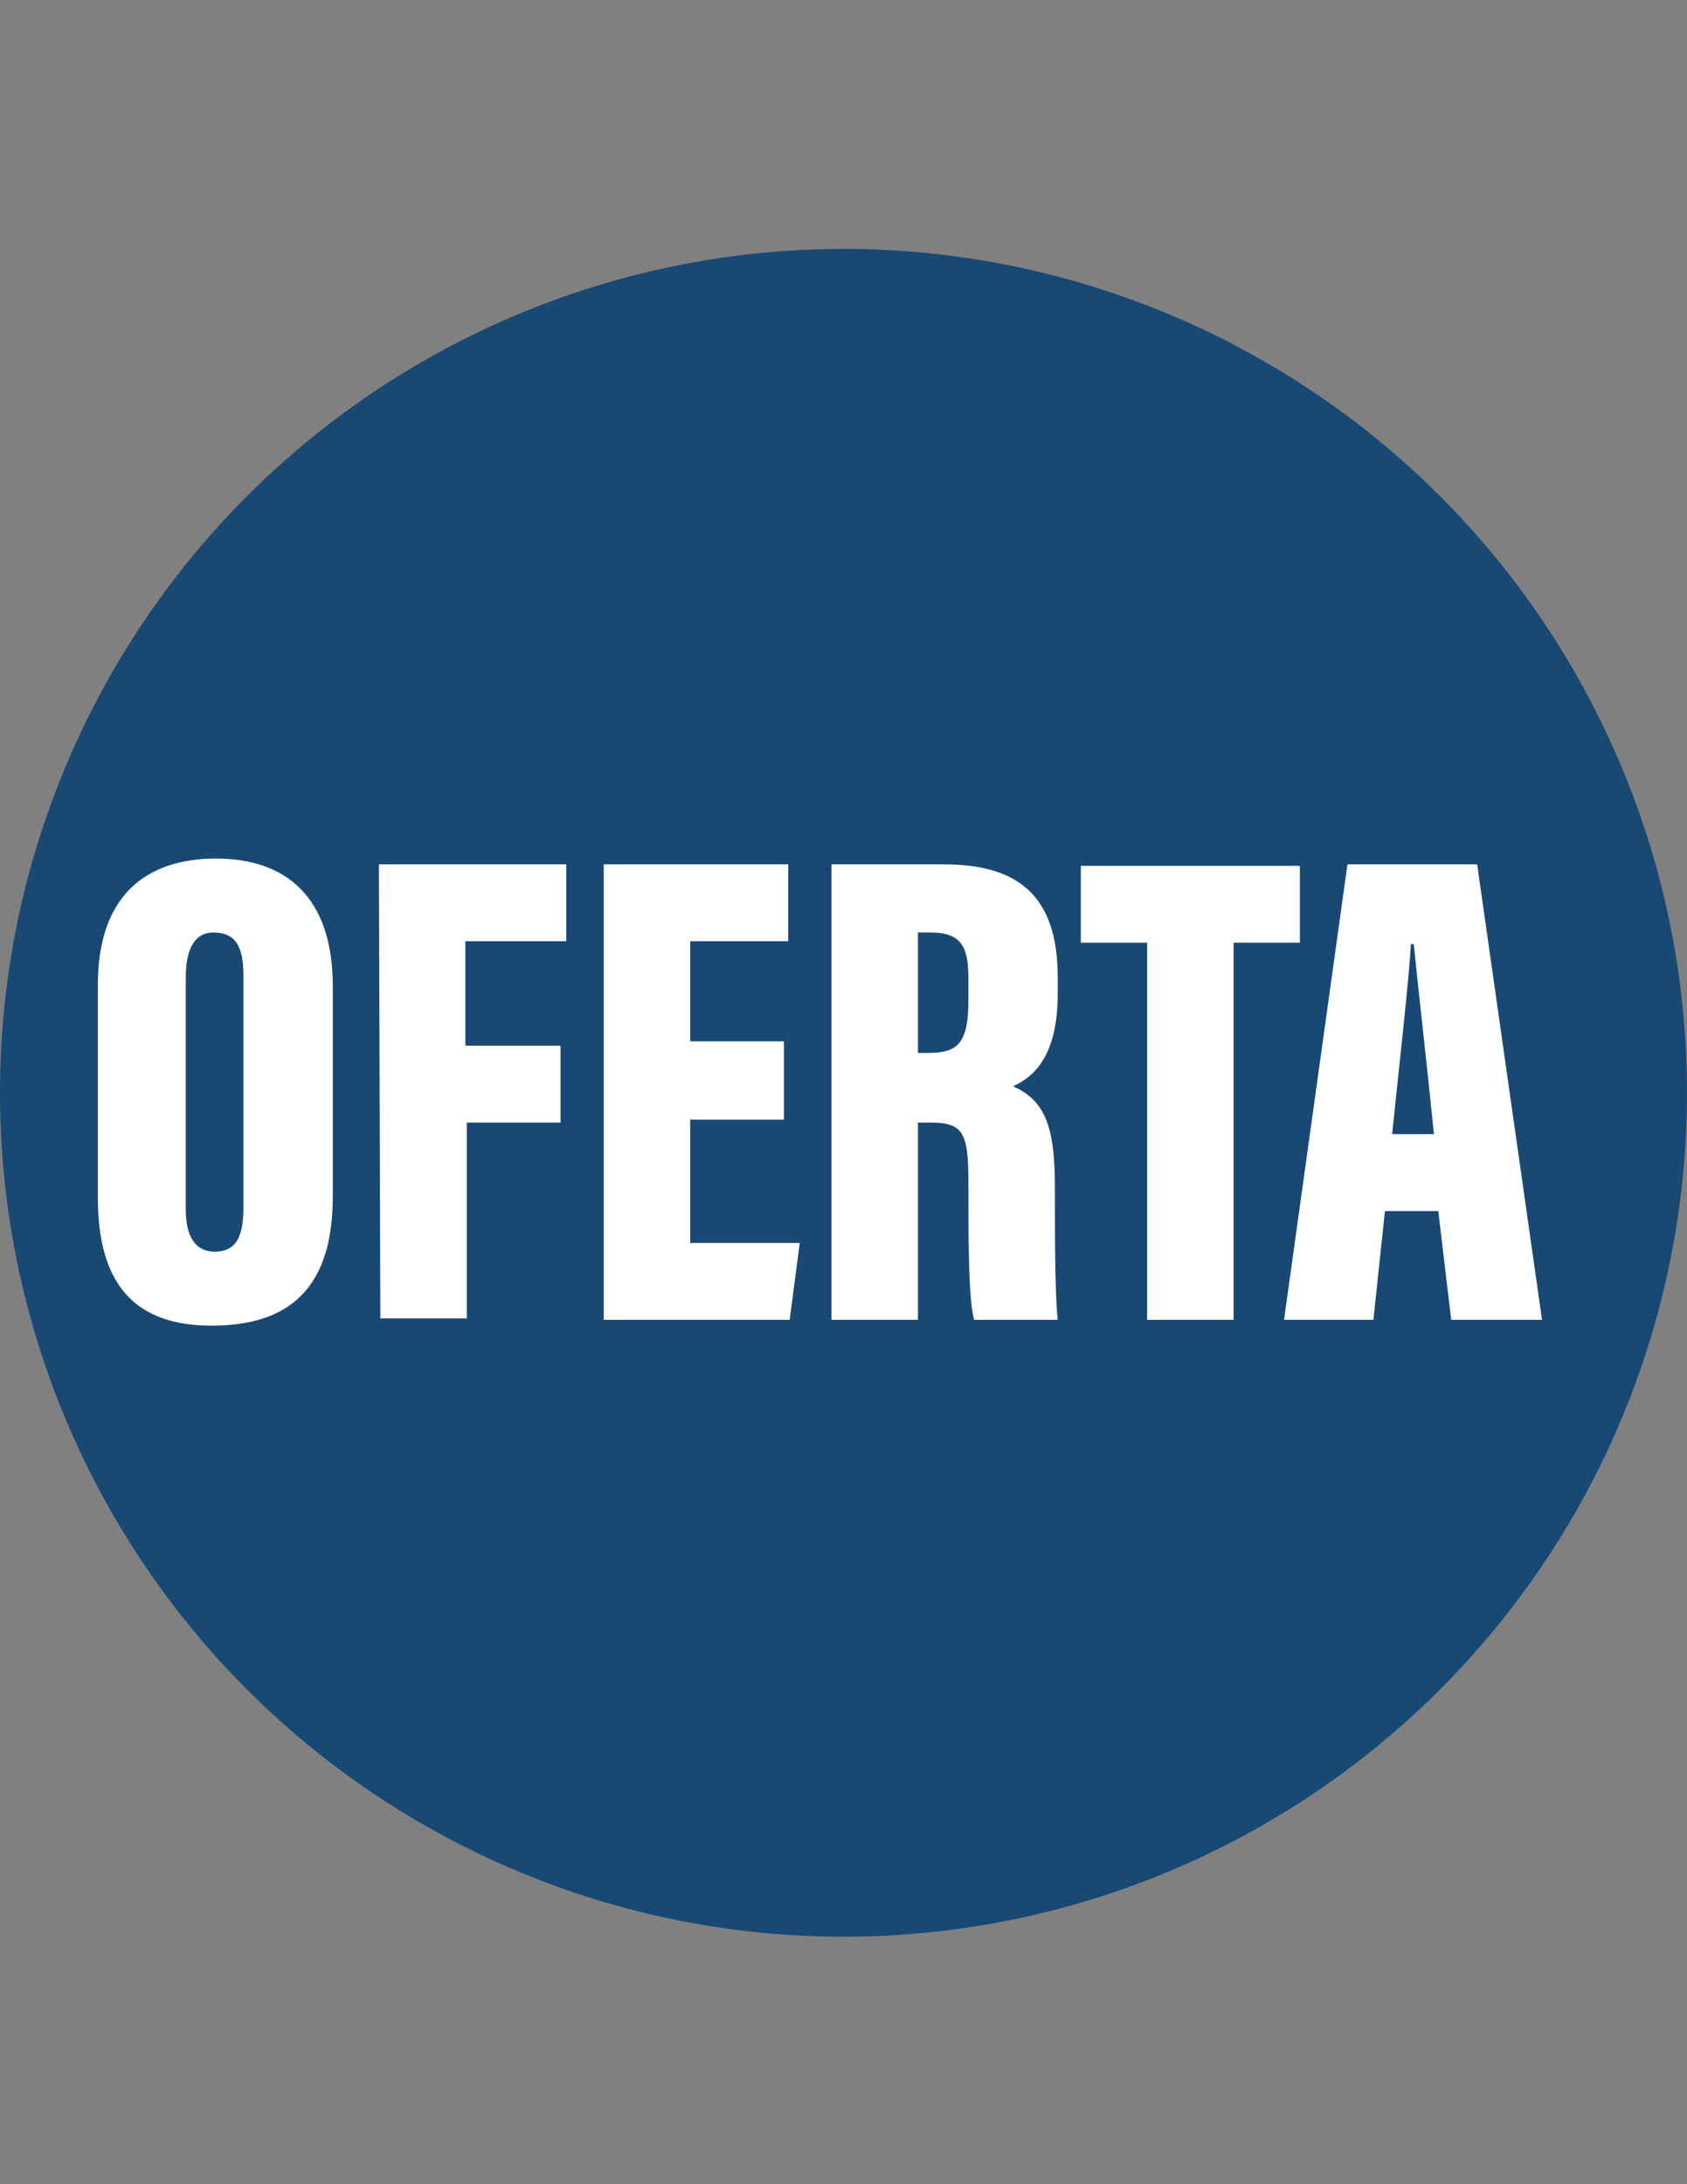
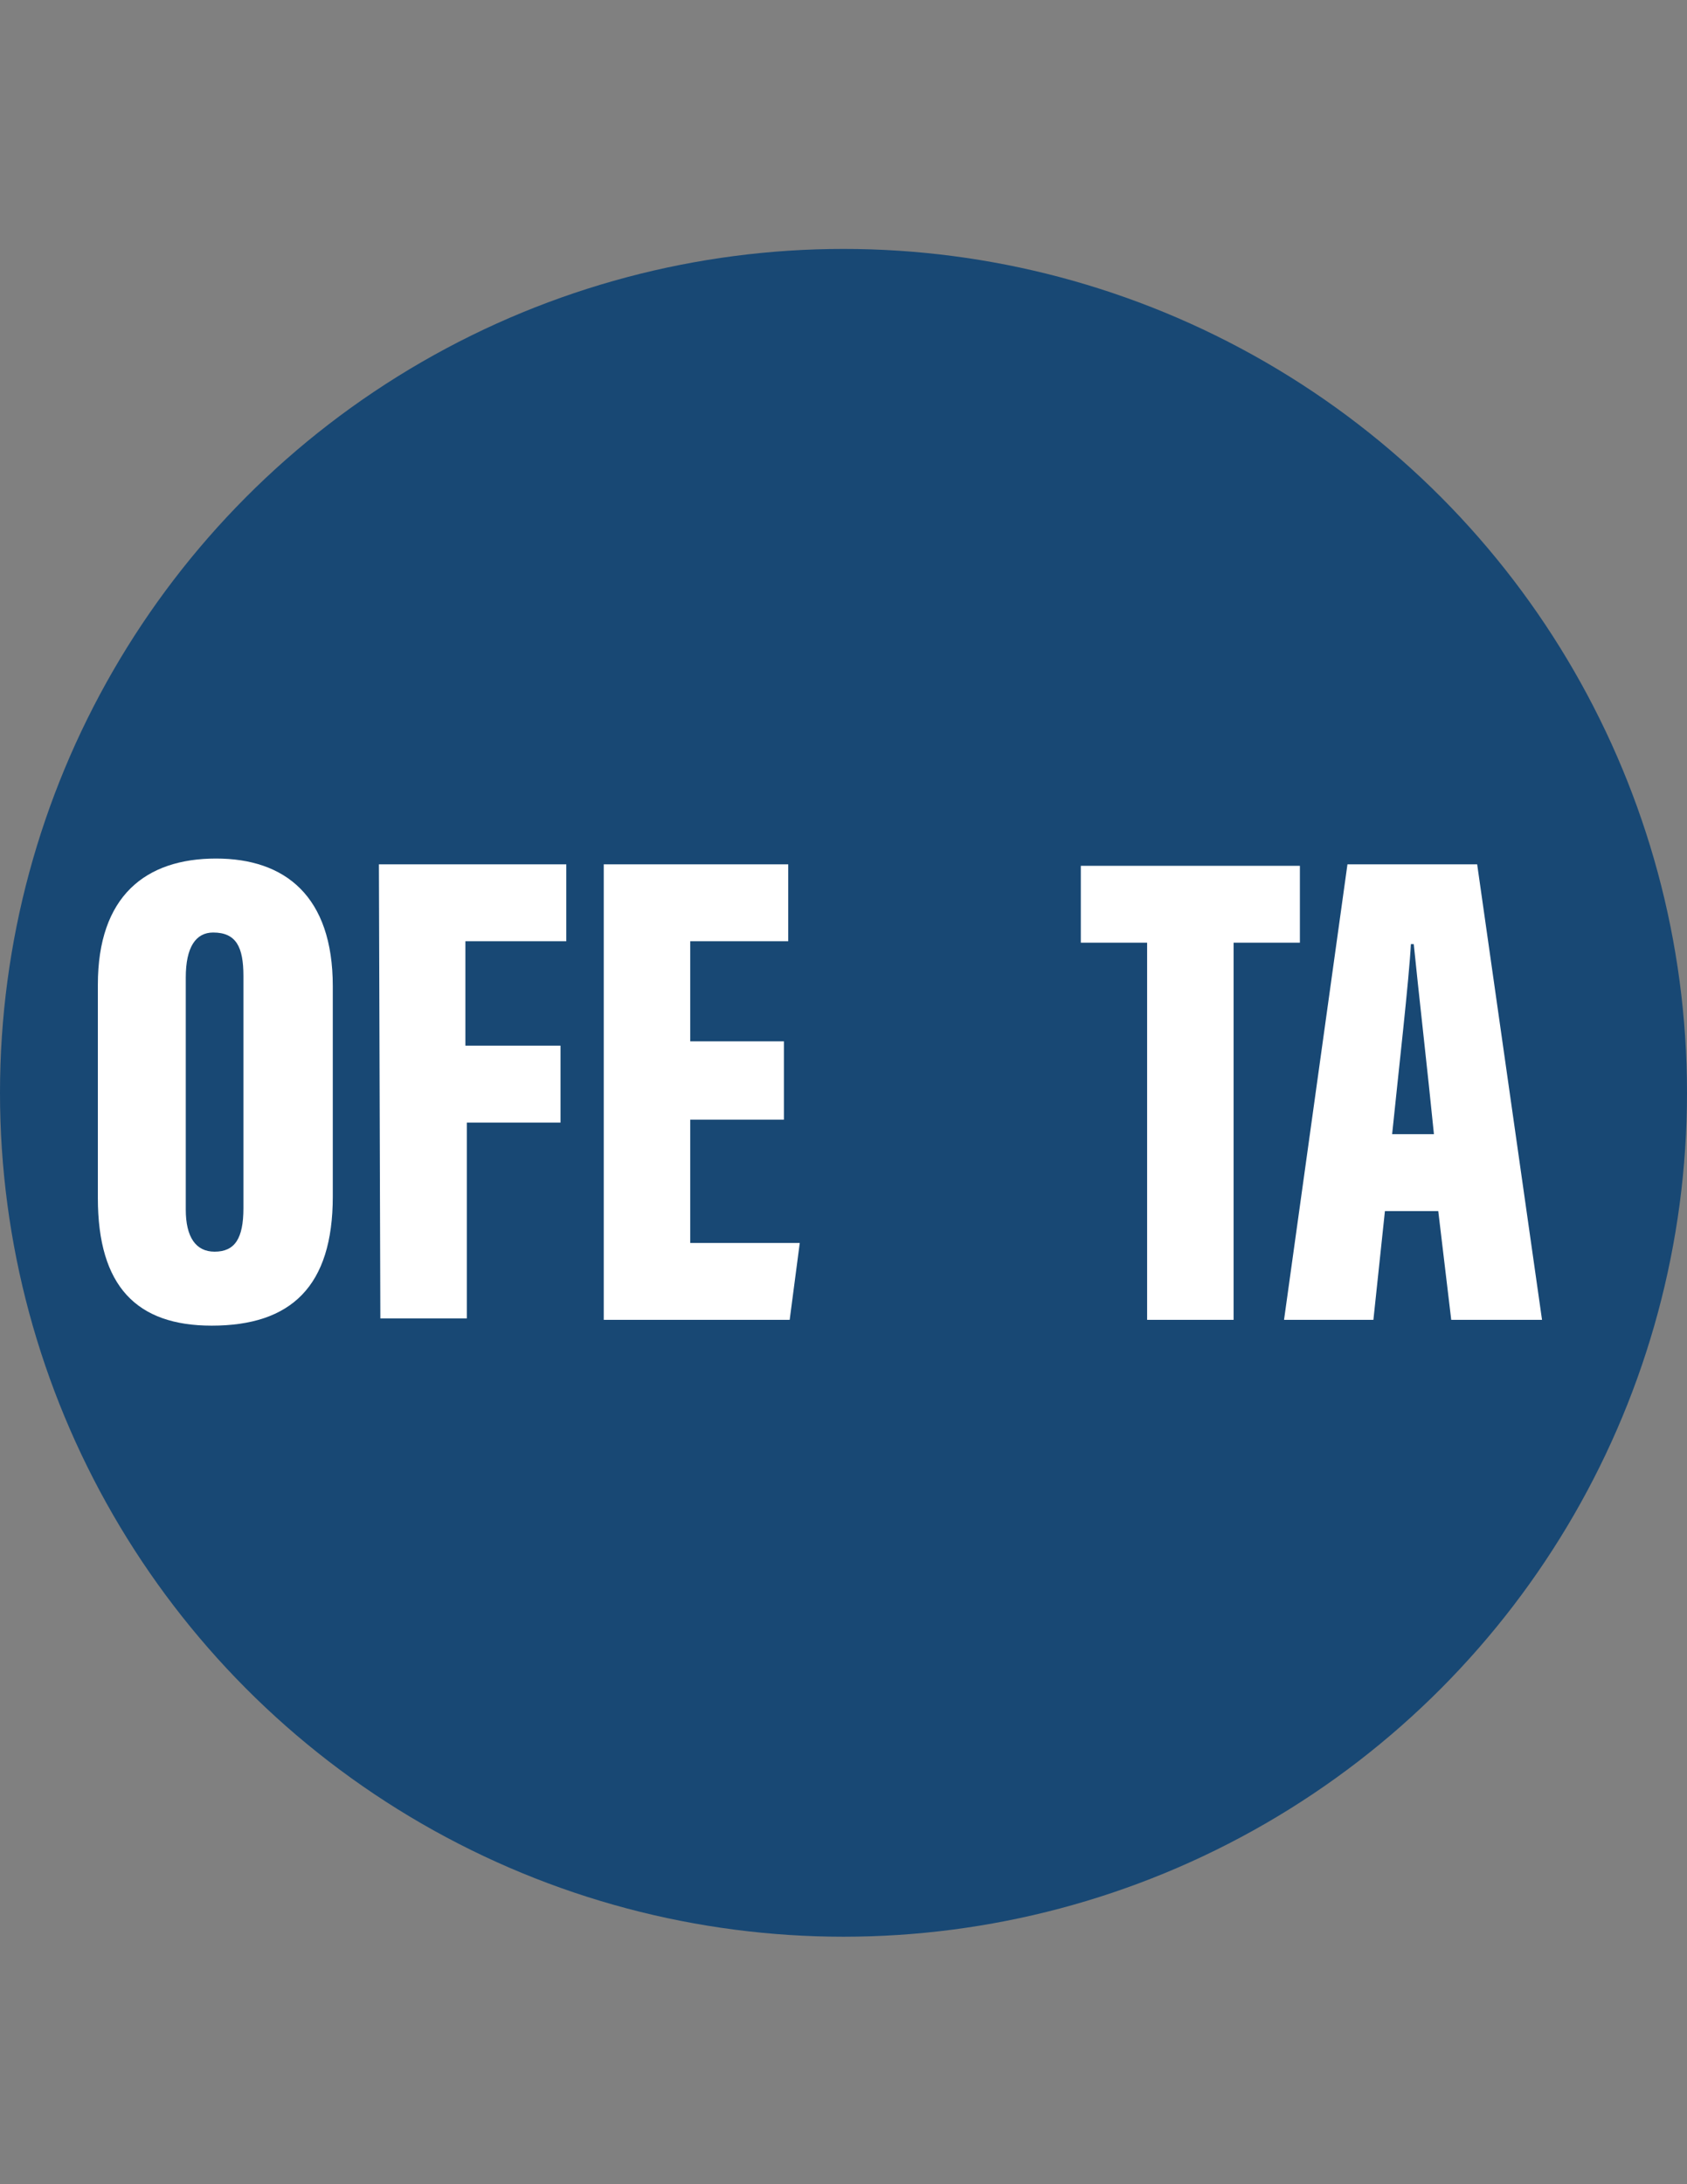
<svg xmlns="http://www.w3.org/2000/svg" version="1.1" id="Capa_1" x="0px" y="0px" width="612px" height="792px" viewBox="0 0 612 792" enable-background="new 0 0 612 792" xml:space="preserve">
  <rect x="0" y="0" width="612" height="792" fill="#808080" stroke="none" />
  <circle fill="#184874" cx="306" cy="396.263" r="306" />
  <g display="none">
    <path display="inline" fill="#FFFFFF" d="M152.184,390.288v28.152H76.296v-28.152H152.184z" />
    <path display="inline" fill="#FFFFFF" d="M197.88,455.976c-7.344-3.264-13.056-8.151-17.544-14.688   c-4.488-6.528-6.528-14.28-6.936-23.256h30.192c0.408,3.264,1.224,5.712,2.856,8.16c1.632,2.439,3.264,4.08,5.712,5.304   c2.448,1.224,4.896,1.632,7.752,1.632c5.712,0,9.792-1.632,12.648-4.488c2.856-3.264,4.488-7.344,4.488-13.056v-3.672   c0-5.712-1.224-10.608-3.672-13.464c-2.448-2.856-6.12-4.896-10.608-4.896h-13.056V365.4h13.056c3.672,0,6.528-1.224,8.568-4.08   s2.856-6.528,2.856-11.832v-2.856c0-4.896-1.224-8.568-3.264-11.016c-2.04-2.448-5.304-4.08-9.384-4.08   c-2.448,0-4.896,0.816-7.344,2.04c-2.04,1.224-4.08,3.264-5.304,5.712c-1.632,2.448-2.448,5.712-3.264,9.384h-29.784   c0.816-9.384,3.264-17.544,7.752-24.48c4.08-6.936,9.792-11.832,16.32-15.504c6.528-3.672,14.28-5.304,22.848-5.304   c13.464,0,24.072,3.672,31.824,10.608c7.344,6.936,11.016,16.728,11.016,29.784v4.488c0,7.344-1.632,13.464-5.304,18.768   c-3.672,5.304-8.568,9.384-15.504,11.832c7.344,1.632,13.056,5.712,17.136,11.832c4.08,6.121,6.12,13.873,6.12,23.256v4.488   c0,8.976-1.632,16.728-5.304,22.848c-3.672,6.528-8.568,11.424-15.504,14.688c-6.528,3.673-14.688,5.305-24.48,5.305   C213.384,461.28,205.224,459.648,197.88,455.976z" />
    <path display="inline" fill="#FFFFFF" d="M306.408,449.448c-7.752-7.752-11.832-18.36-11.832-32.232V347.04   c0-13.872,4.08-24.48,11.832-32.232c7.752-7.752,19.176-11.424,34.271-11.424c15.104,0,26.521,3.672,34.272,11.424   s11.832,18.36,11.832,32.232v70.176c0,13.872-4.08,24.48-11.832,32.232c-7.344,7.752-19.176,11.832-33.864,11.832   C325.992,461.28,314.568,457.2,306.408,449.448z M353.736,427.008c2.854-4.08,4.08-9.792,4.08-17.136v-55.488   c0-7.344-1.229-13.056-4.08-17.136c-2.856-4.08-6.938-6.12-13.063-6.12c-5.712,0-10.191,2.04-13.056,6.12s-4.08,9.792-4.08,17.136   v55.488c0,7.344,1.224,13.464,4.08,17.136c2.854,4.08,6.936,6.12,13.056,6.12S351.288,431.088,353.736,427.008z" />
    <path display="inline" fill="#FFFFFF" d="M416.568,364.176c-4.896-4.896-7.353-11.424-7.353-19.992V330.72   c0-8.568,2.448-15.096,7.353-19.992c4.896-4.896,11.832-7.344,20.396-7.344c8.979,0,15.912,2.448,20.4,7.344   c4.896,4.896,7.344,11.424,7.344,20.4v13.056c0,8.568-2.448,15.504-7.344,19.992c-4.896,4.488-11.832,6.936-20.4,6.936   C428.4,371.112,421.464,369.072,416.568,364.176z M503.88,305.016H530.4L449.616,459.24h-26.521L503.88,305.016z M440.64,347.856   c0.816-1.224,1.229-2.448,1.229-4.488v-11.832c0-2.04-0.408-3.264-1.229-4.488c-0.813-1.224-2.04-1.632-3.672-1.632   s-2.854,0.408-3.672,1.632c-0.813,1.224-1.224,2.448-1.224,4.488v11.424c0,2.04,0.407,3.672,1.224,4.488   c0.816,1.224,2.04,1.632,3.672,1.632S439.824,348.672,440.64,347.856z M493.68,453.936c-4.896-4.896-7.344-11.424-7.344-19.983   v-13.47c0-8.568,2.448-15.104,7.344-19.992c4.896-4.896,11.832-7.344,20.4-7.344c8.976,0,15.912,2.448,20.4,7.344   c4.896,4.896,7.344,11.424,7.344,20.396v13.063c0,8.563-2.448,15.504-7.344,19.983c-4.896,4.896-11.832,6.938-20.4,6.938   C505.104,461.28,498.168,458.832,493.68,453.936z M517.752,437.616c0.816-1.229,1.224-2.448,1.224-4.488v-11.832   c0-2.04-0.399-3.264-1.224-4.488c-0.816-1.224-2.04-1.632-3.672-1.632s-2.856,0.408-3.672,1.632   c-0.816,1.229-1.229,2.448-1.229,4.488v11.424c0,2.04,0.408,3.672,1.229,4.488c0.813,1.224,2.04,1.632,3.672,1.632   S516.936,438.84,517.752,437.616z" />
  </g>
  <path fill="#FFFFFF" d="M120.727,357.602v76.271c0,32.613-15.163,46.814-43.921,46.814c-27.188,0-41.306-14.201-41.306-46.289  v-77.323c0-32.086,17.254-45.763,42.875-45.763C103.472,311.312,120.727,324.989,120.727,357.602z M67.394,354.445v84.162  c0,9.994,3.66,15.254,10.457,15.254c7.321,0,10.458-4.734,10.458-15.779v-84.163c0-10.521-2.615-15.781-10.981-15.781  C71.054,338.139,67.394,343.399,67.394,354.445z" />
  <path fill="#FFFFFF" d="M137.458,313.417h67.973v27.879H168.83v37.873h34.509v27.879h-33.987v71.012h-31.371L137.458,313.417  L137.458,313.417z" />
  <path fill="#FFFFFF" d="M284.382,405.994h-33.986v44.711h39.737l-3.66,27.879h-67.449V313.417h66.926v27.879h-35.554v36.294h33.986  V405.994z" />
-   <path fill="#FFFFFF" d="M333.011,407.047v71.537h-31.374V313.417h40.784c27.71,0,41.305,12.098,41.305,41.029v5.786  c0,23.67-9.411,30.508-16.208,33.665c10.457,4.733,15.162,12.625,15.162,35.768c0,15.781,0,39.977,1.046,48.92H353.4  c-2.092-7.363-2.092-28.932-2.092-49.971c0-18.41-2.092-21.566-14.117-21.566H333.011z M333.011,381.797h3.658  c10.458,0,14.64-3.156,14.64-18.936v-7.891c0-11.046-2.092-16.833-13.594-16.833h-4.704V381.797z" />
  <path fill="#FFFFFF" d="M416.145,341.821h-24.053v-27.879h79.476v27.879h-24.051v136.763h-31.372V341.821z" />
  <path fill="#FFFFFF" d="M502.416,439.133l-4.181,39.451h-32.42l23.006-165.167h47.058l23.529,165.167h-32.939l-4.707-39.451H502.416  z M520.193,411.255c-2.09-21.041-5.752-53.128-7.319-68.908h-1.048c-0.521,11.572-4.705,48.393-6.796,68.908H520.193z" />
</svg>